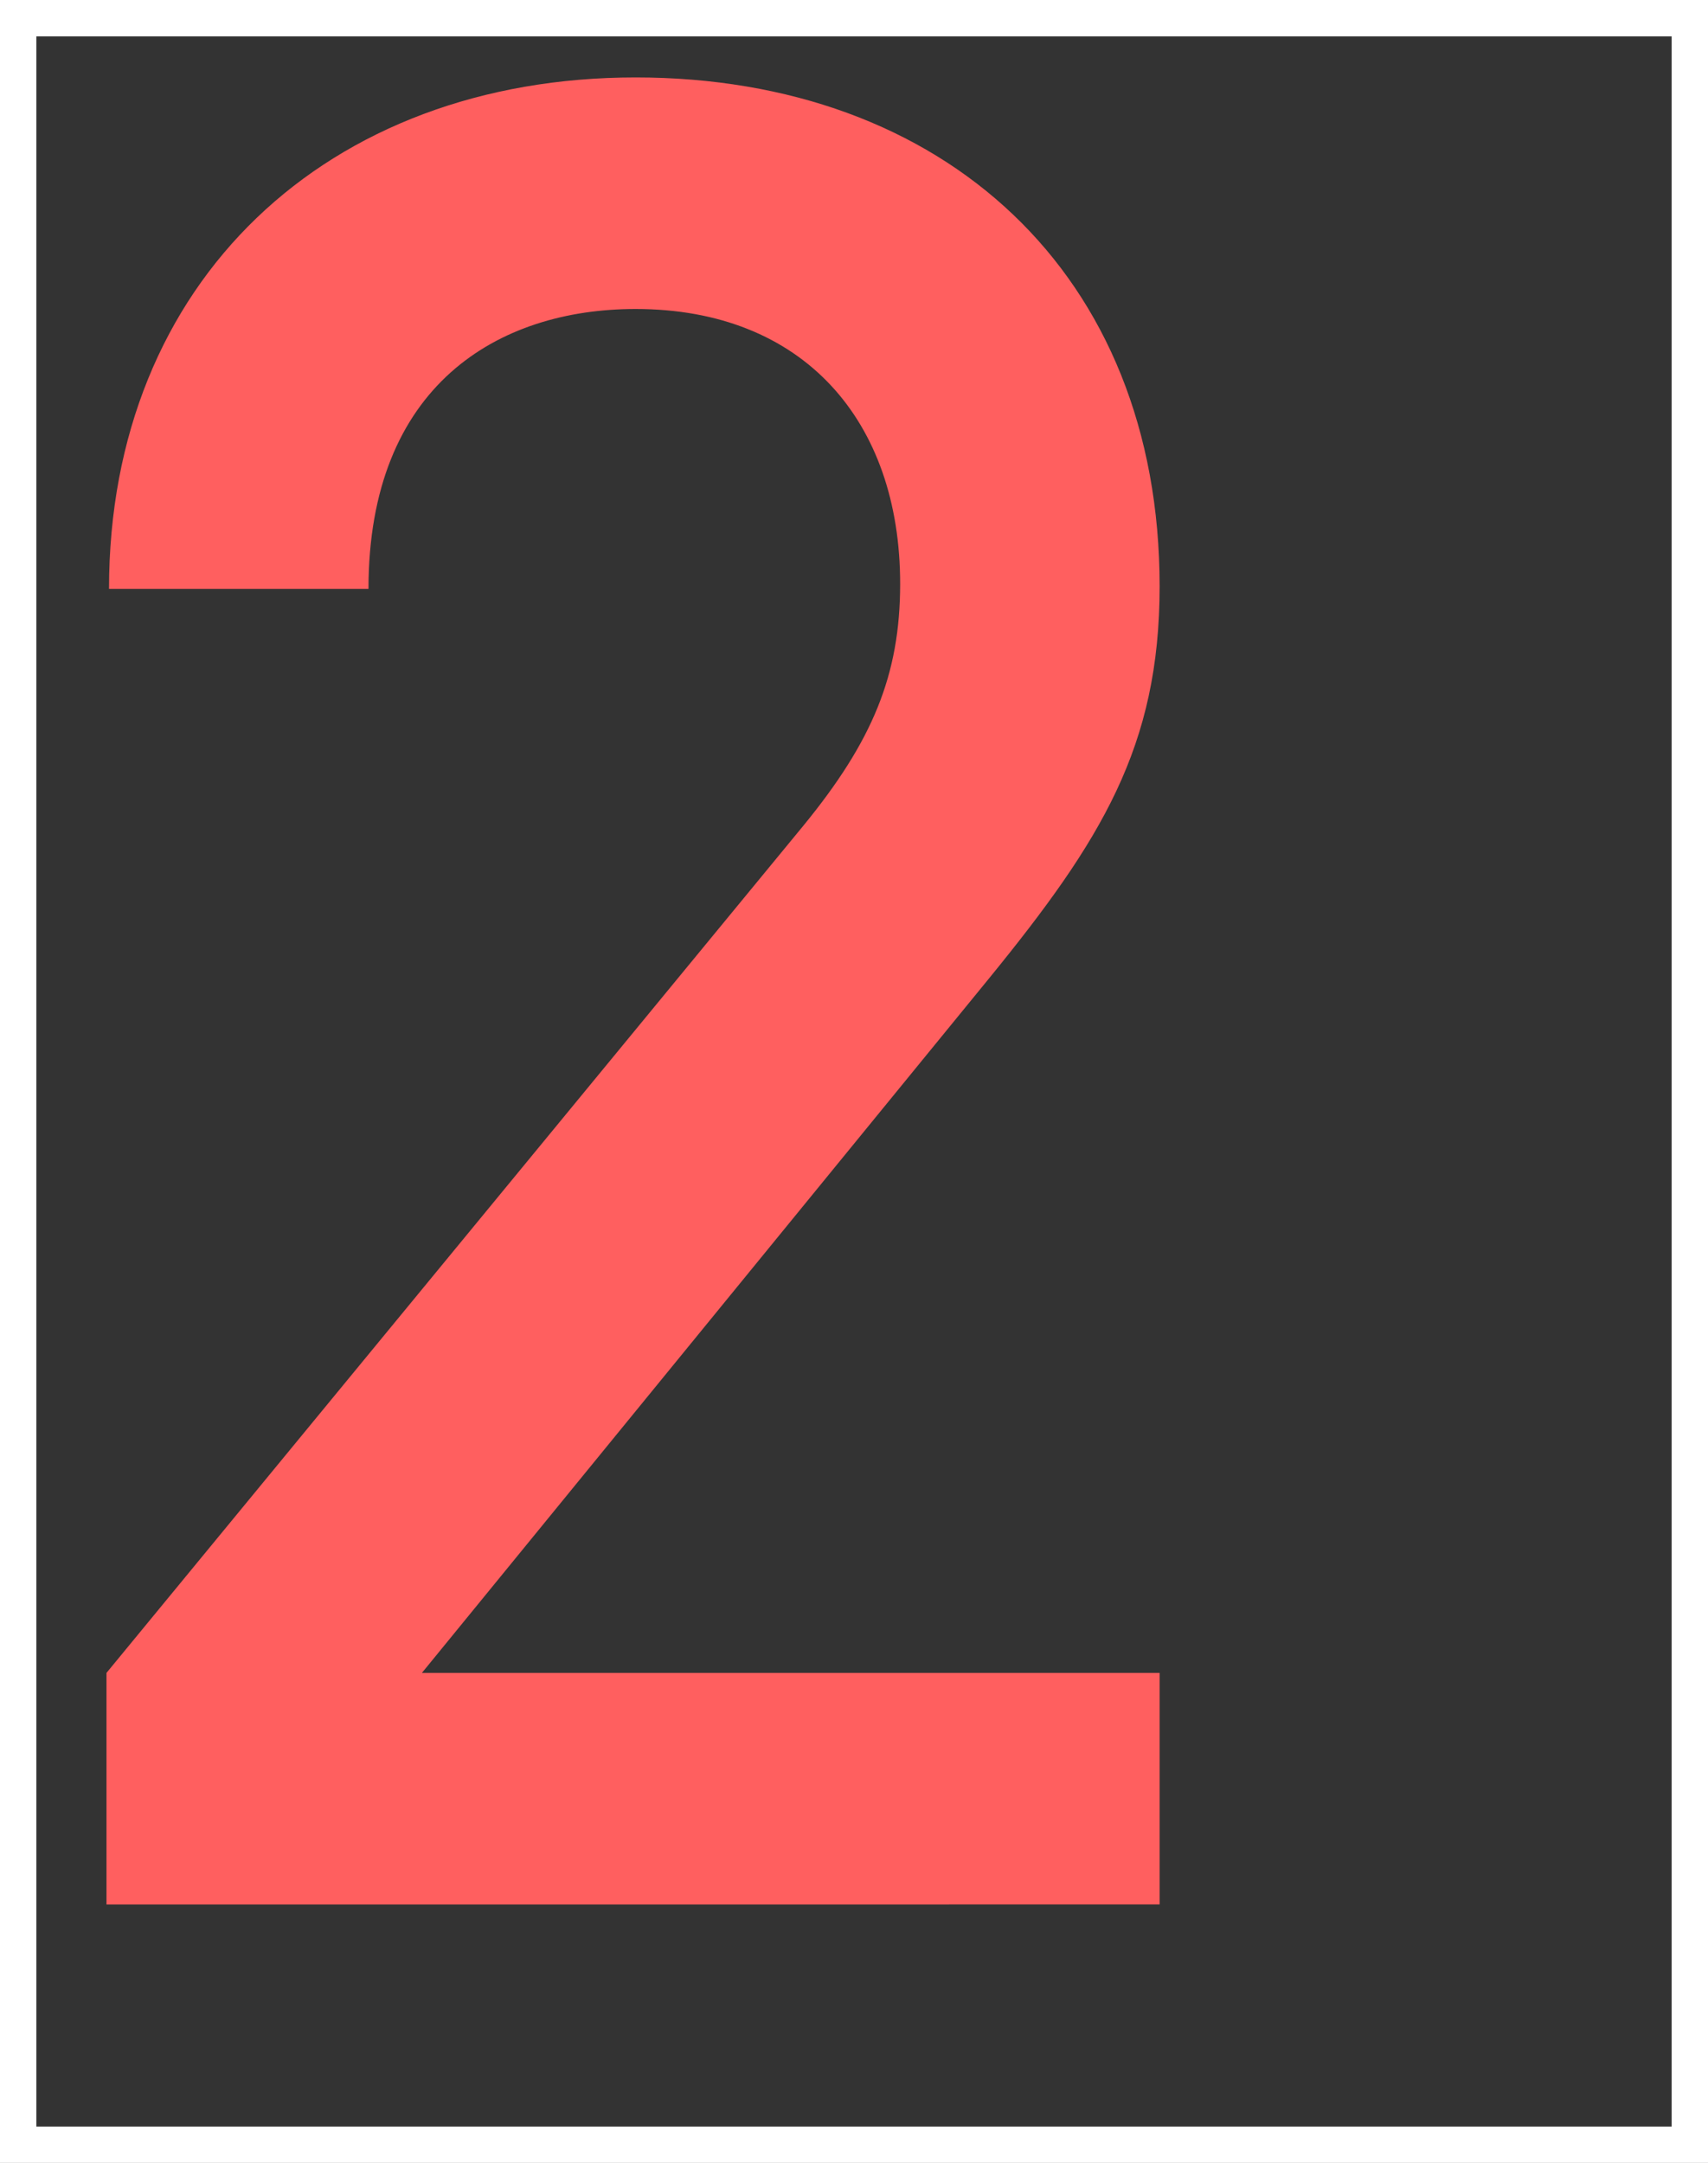
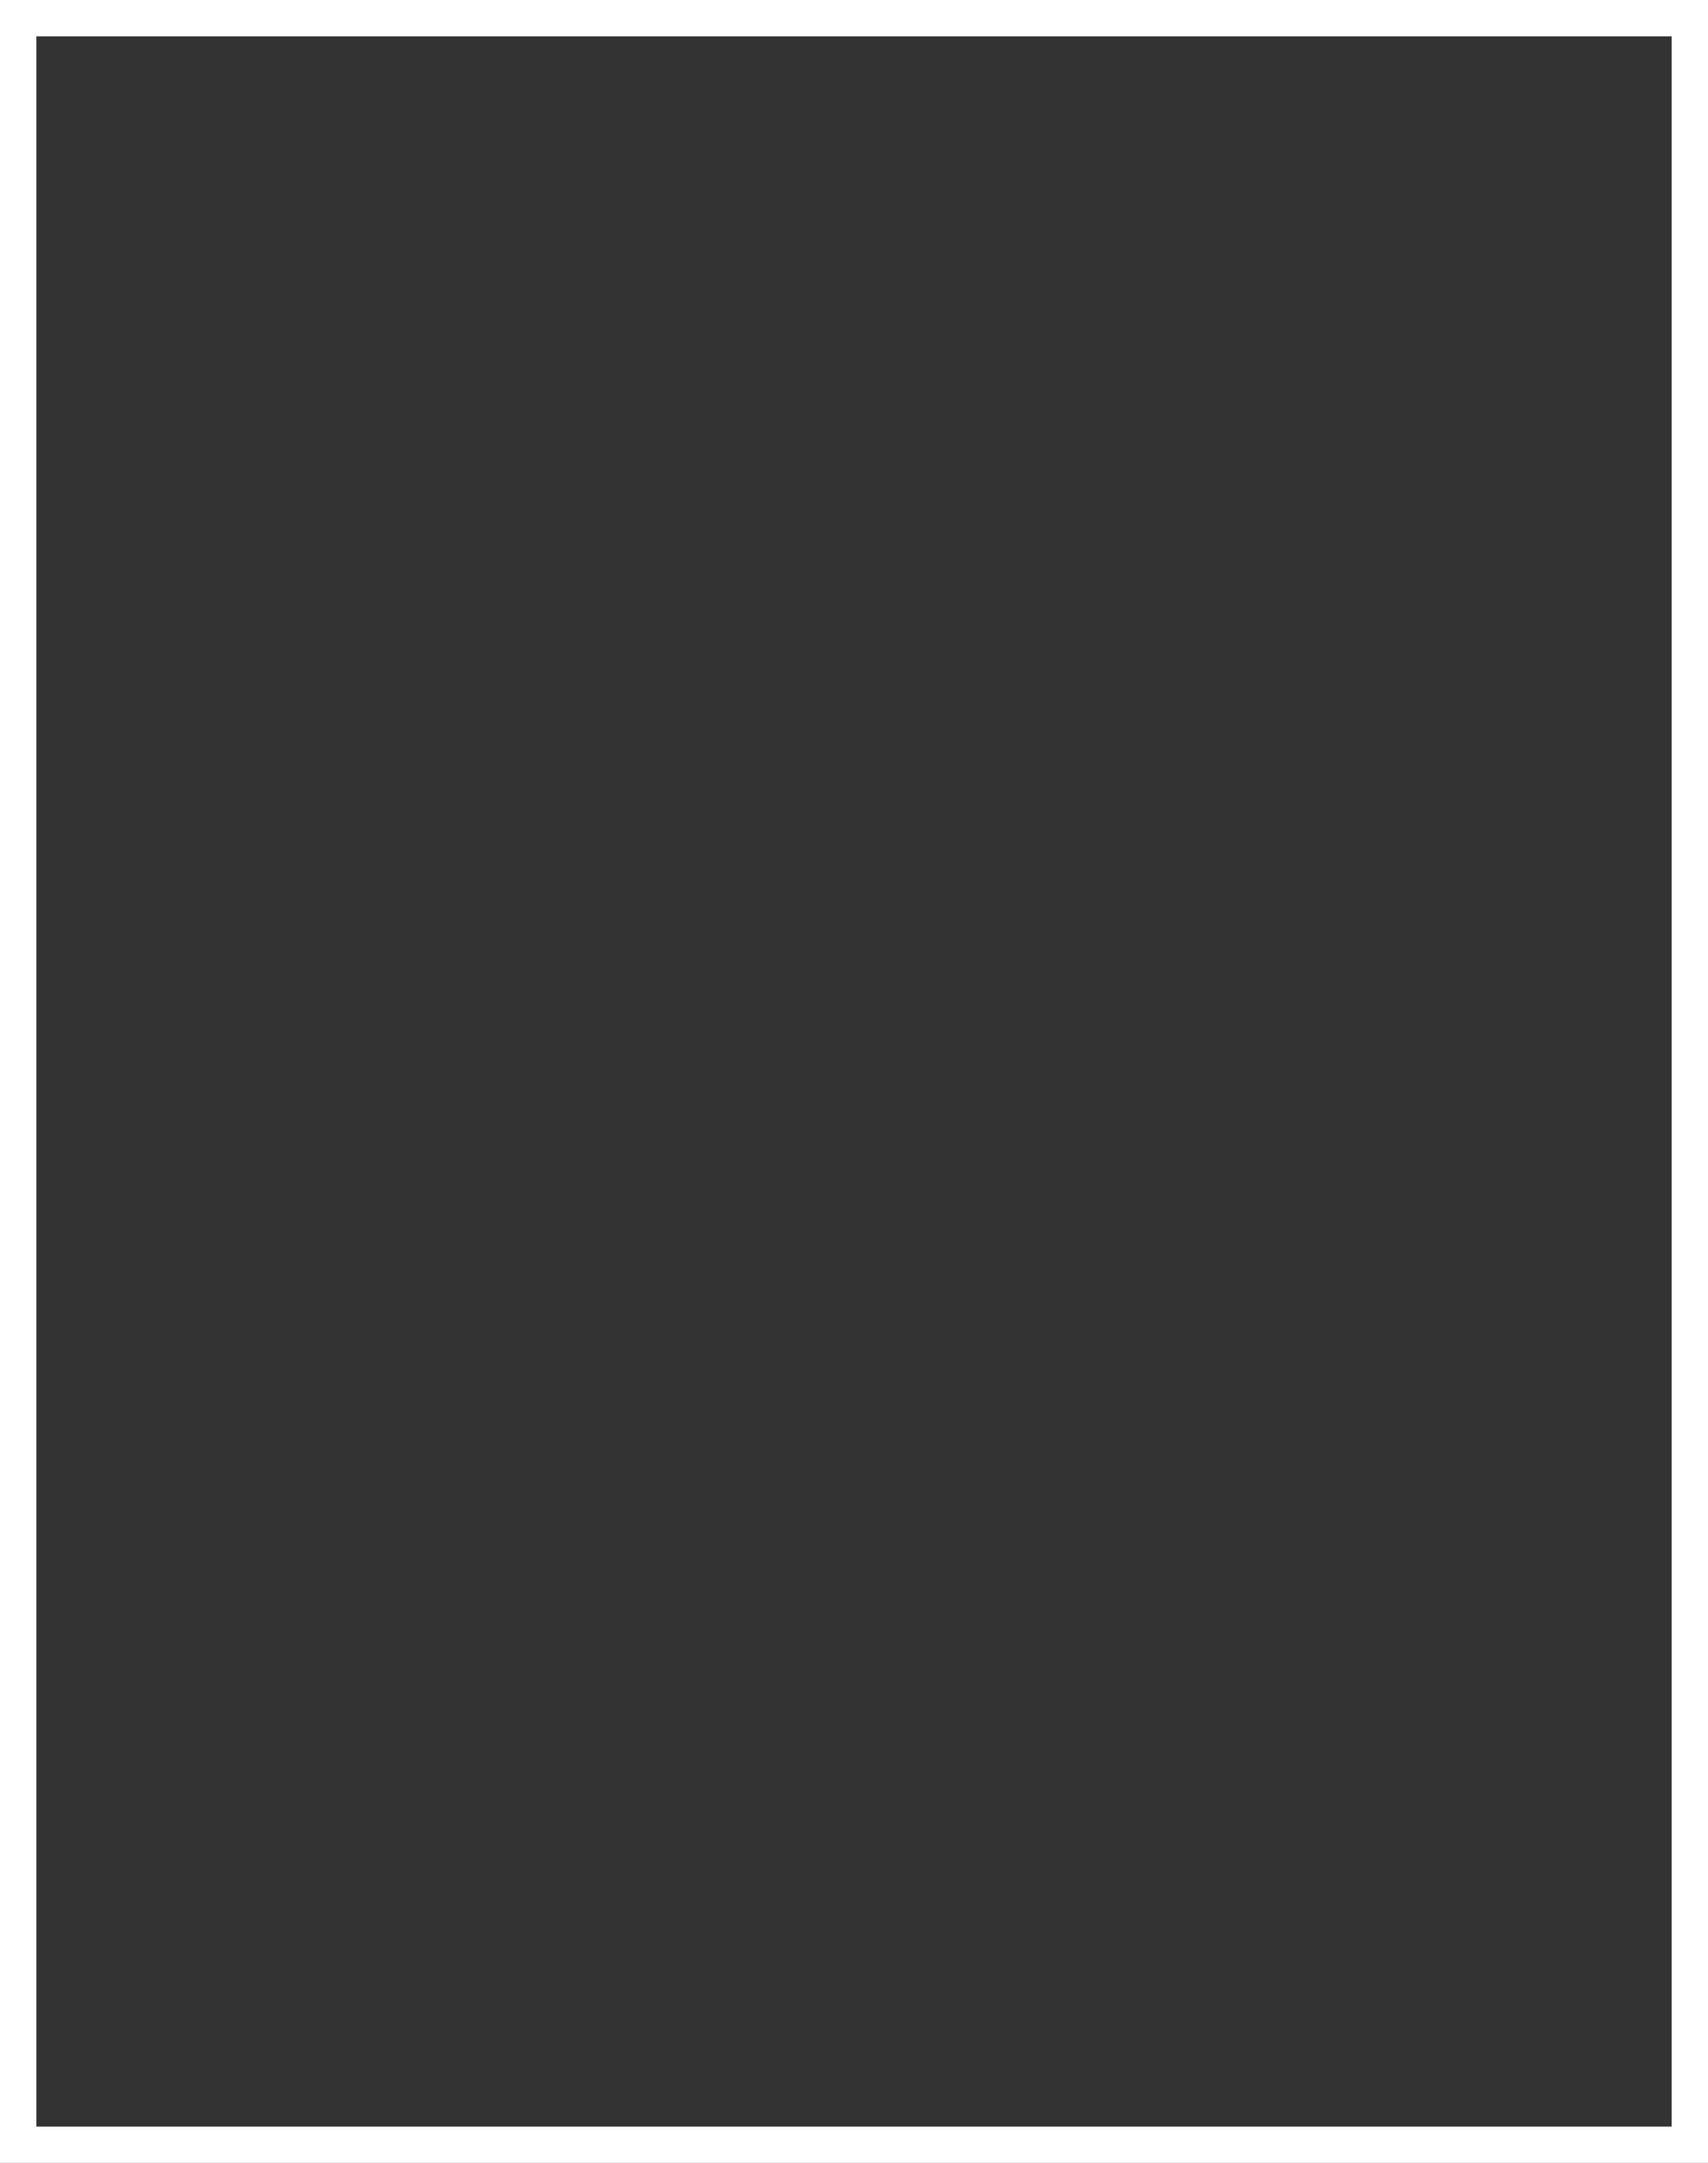
<svg xmlns="http://www.w3.org/2000/svg" viewBox="0 0 47 59.5">
  <rect x="0" y="0" width="47" height="59.5" fill="#333333" stroke="none" />
-   <path d="m2.93 52.39v-6.37l19.18-23.31c1.89-2.31 2.66-4.13 2.66-6.65 0-4.48-2.66-7.56-7.28-7.56-3.78 0-7.35 2.1-7.35 7.7h-7.14c0-8.47 6.02-14.07 14.49-14.07s14.42 5.39 14.42 14c0 4.41-1.61 7-4.69 10.78l-15.61 19.11h20.3v6.37z" fill="#ff5f5f" />
  <path d="m.5.5h46v58.5h-46z" fill="none" stroke="#fff" stroke-miterlimit="10" />
</svg>